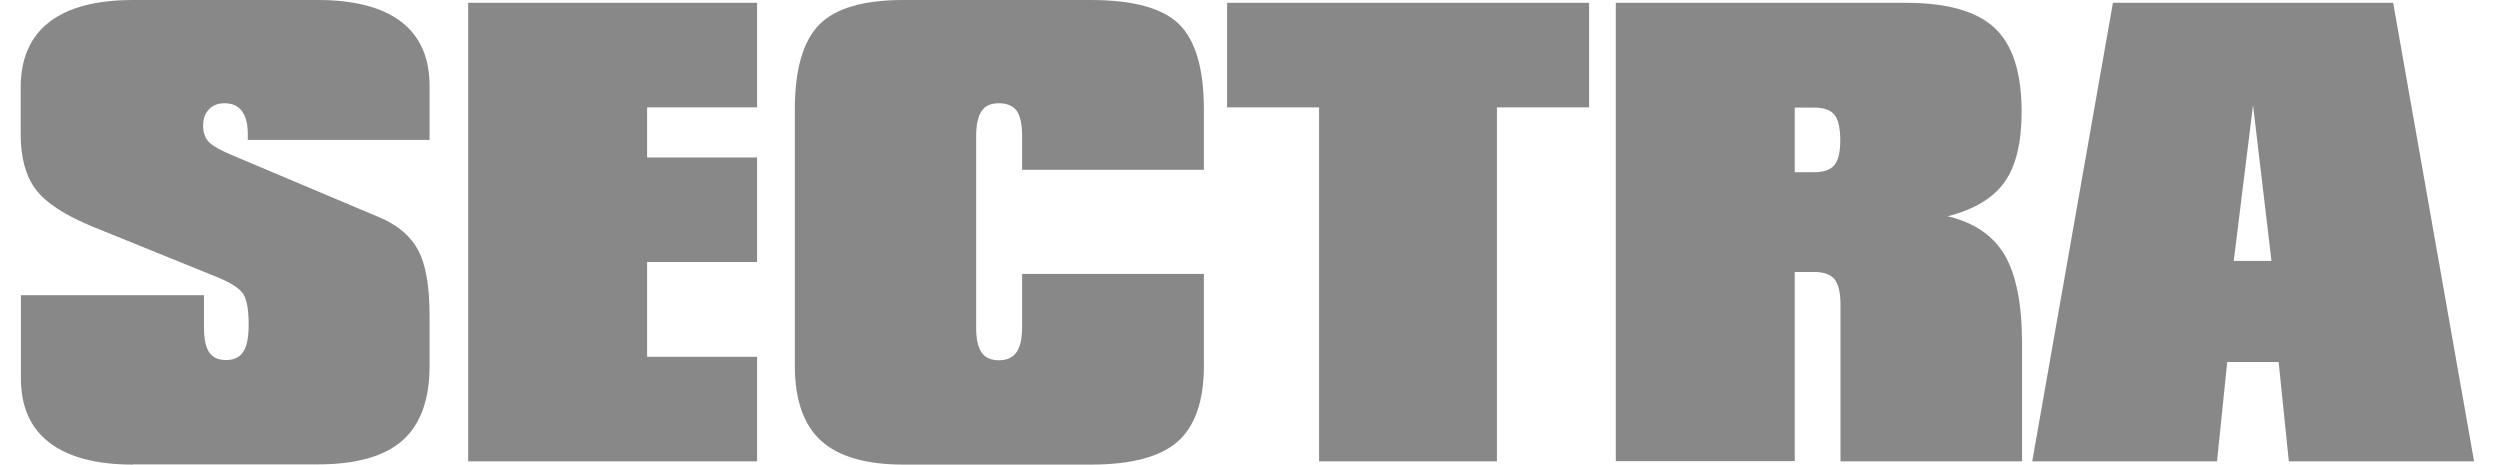
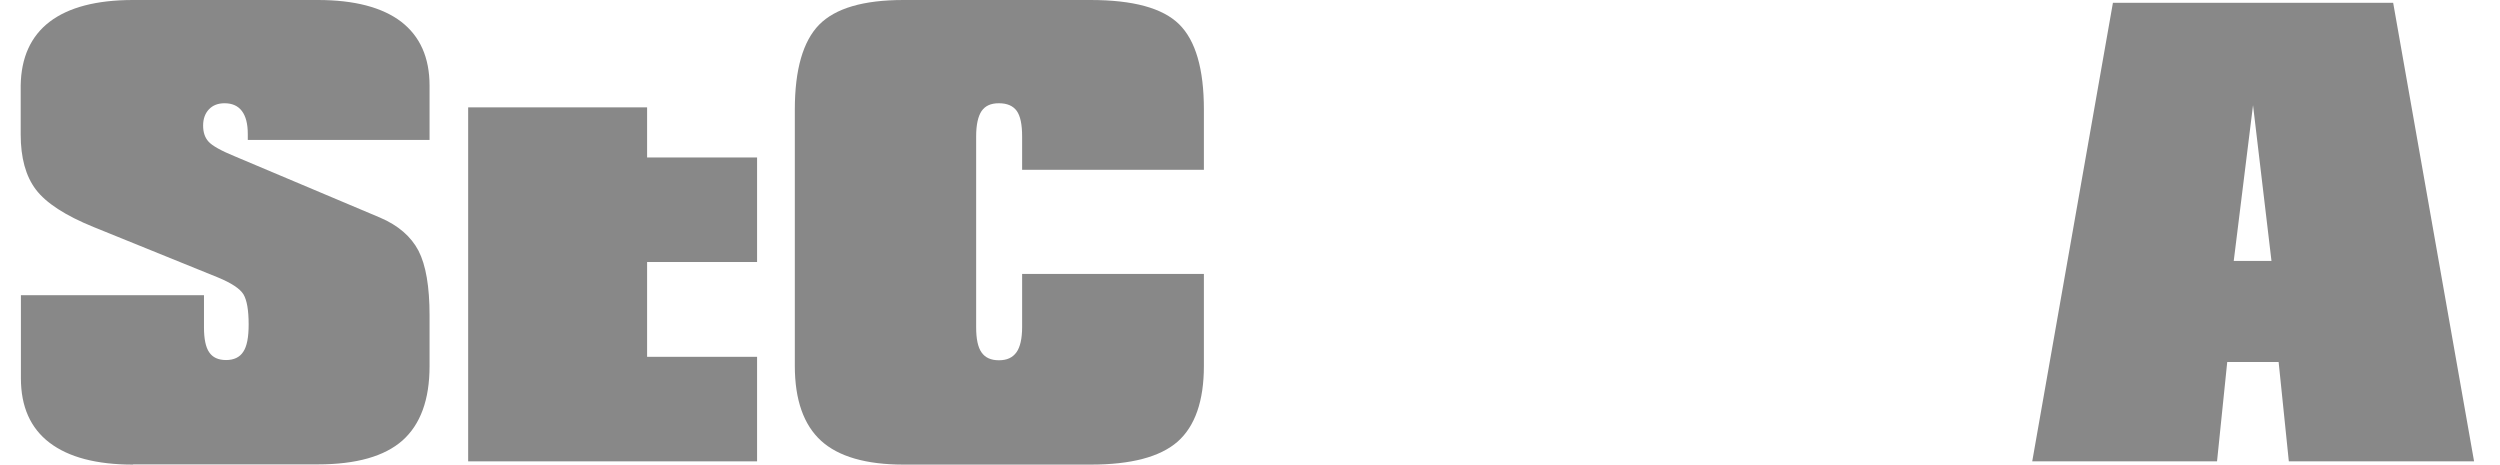
<svg xmlns="http://www.w3.org/2000/svg" width="113" height="21" viewBox="0 0 113 21" fill="none">
  <path d="M6.014 21C4.357 21 3.102 20.667 2.239 20.01C1.377 19.353 0.945 18.382 0.945 17.098V13.343H9.22V14.804C9.22 15.314 9.298 15.696 9.455 15.922C9.612 16.157 9.867 16.274 10.22 16.274C10.573 16.274 10.837 16.147 10.994 15.902C11.161 15.657 11.239 15.245 11.239 14.667C11.239 14.02 11.161 13.569 11.004 13.304C10.847 13.049 10.465 12.794 9.847 12.539L4.239 10.265C2.955 9.745 2.082 9.176 1.622 8.569C1.161 7.961 0.935 7.127 0.935 6.078V3.863C0.955 2.608 1.386 1.637 2.249 0.98C3.102 0.333 4.357 0 6.014 0H14.367C16.024 0 17.279 0.333 18.131 0.98C18.984 1.637 19.416 2.598 19.416 3.873V6.324H11.2V6.059C11.2 5.598 11.112 5.255 10.935 5.02C10.759 4.784 10.494 4.667 10.151 4.667C9.857 4.667 9.622 4.755 9.445 4.941C9.269 5.127 9.181 5.373 9.181 5.676C9.181 5.98 9.259 6.216 9.426 6.402C9.592 6.588 9.994 6.814 10.641 7.078L17.171 9.833C18.004 10.186 18.582 10.696 18.916 11.333C19.249 11.98 19.416 12.951 19.416 14.255V16.549C19.416 18.069 19.004 19.186 18.19 19.912C17.377 20.628 16.102 20.99 14.367 20.99H6.014V21Z" fill="#888888" />
-   <path d="M21.161 20.853V0.127H34.22V4.853H29.249V7.118H34.22V11.843H29.249V16.128H34.22V20.853H21.161Z" fill="#888888" />
+   <path d="M21.161 20.853V0.127V4.853H29.249V7.118H34.22V11.843H29.249V16.128H34.22V20.853H21.161Z" fill="#888888" />
  <path d="M54.416 16.539C54.416 18.128 54.014 19.265 53.23 19.961C52.435 20.657 51.122 21 49.298 21H40.847C39.141 21 37.896 20.637 37.112 19.922C36.328 19.206 35.926 18.078 35.926 16.539V4.951C35.926 3.137 36.298 1.863 37.024 1.118C37.759 0.373 39.024 0 40.837 0H49.288C51.22 0 52.553 0.363 53.298 1.098C54.043 1.833 54.416 3.118 54.416 4.951V7.676H46.2V6.167C46.2 5.627 46.122 5.245 45.955 5.01C45.788 4.784 45.524 4.667 45.151 4.667C44.779 4.667 44.533 4.784 44.367 5.02C44.21 5.255 44.122 5.637 44.122 6.157V14.794C44.122 15.314 44.2 15.696 44.367 15.931C44.533 16.167 44.788 16.284 45.151 16.284C45.514 16.284 45.769 16.167 45.945 15.922C46.112 15.686 46.2 15.304 46.2 14.784V12.382H54.416V16.539Z" fill="#888888" />
-   <path d="M59.622 20.853V4.853H55.465V0.127H71.828V4.853H67.661V20.853H59.622Z" fill="#888888" />
-   <path d="M83.19 20.853V13.784C83.19 13.235 83.102 12.853 82.926 12.627C82.749 12.412 82.445 12.294 82.014 12.294H81.122V20.843H73.034V0.127H86.141C88.024 0.127 89.357 0.51 90.171 1.275C90.975 2.039 91.377 3.294 91.377 5.049C91.377 6.441 91.122 7.51 90.602 8.235C90.082 8.961 89.23 9.471 88.034 9.775C89.23 10.059 90.092 10.647 90.612 11.529C91.132 12.422 91.396 13.745 91.396 15.52V20.853H83.18H83.19ZM81.122 4.853V7.784H82.014C82.435 7.784 82.739 7.676 82.916 7.461C83.092 7.245 83.18 6.873 83.18 6.343C83.18 5.814 83.092 5.402 82.916 5.186C82.739 4.971 82.435 4.863 82.004 4.863H81.112L81.122 4.853Z" fill="#888888" />
  <path d="M91.857 20.853L95.504 0.127H108.171L111.828 20.853H103.455L102.994 16.363H100.671L100.21 20.853H91.857ZM100.965 11.794H102.671L101.837 4.755L100.965 11.794Z" fill="#888888" />
</svg>